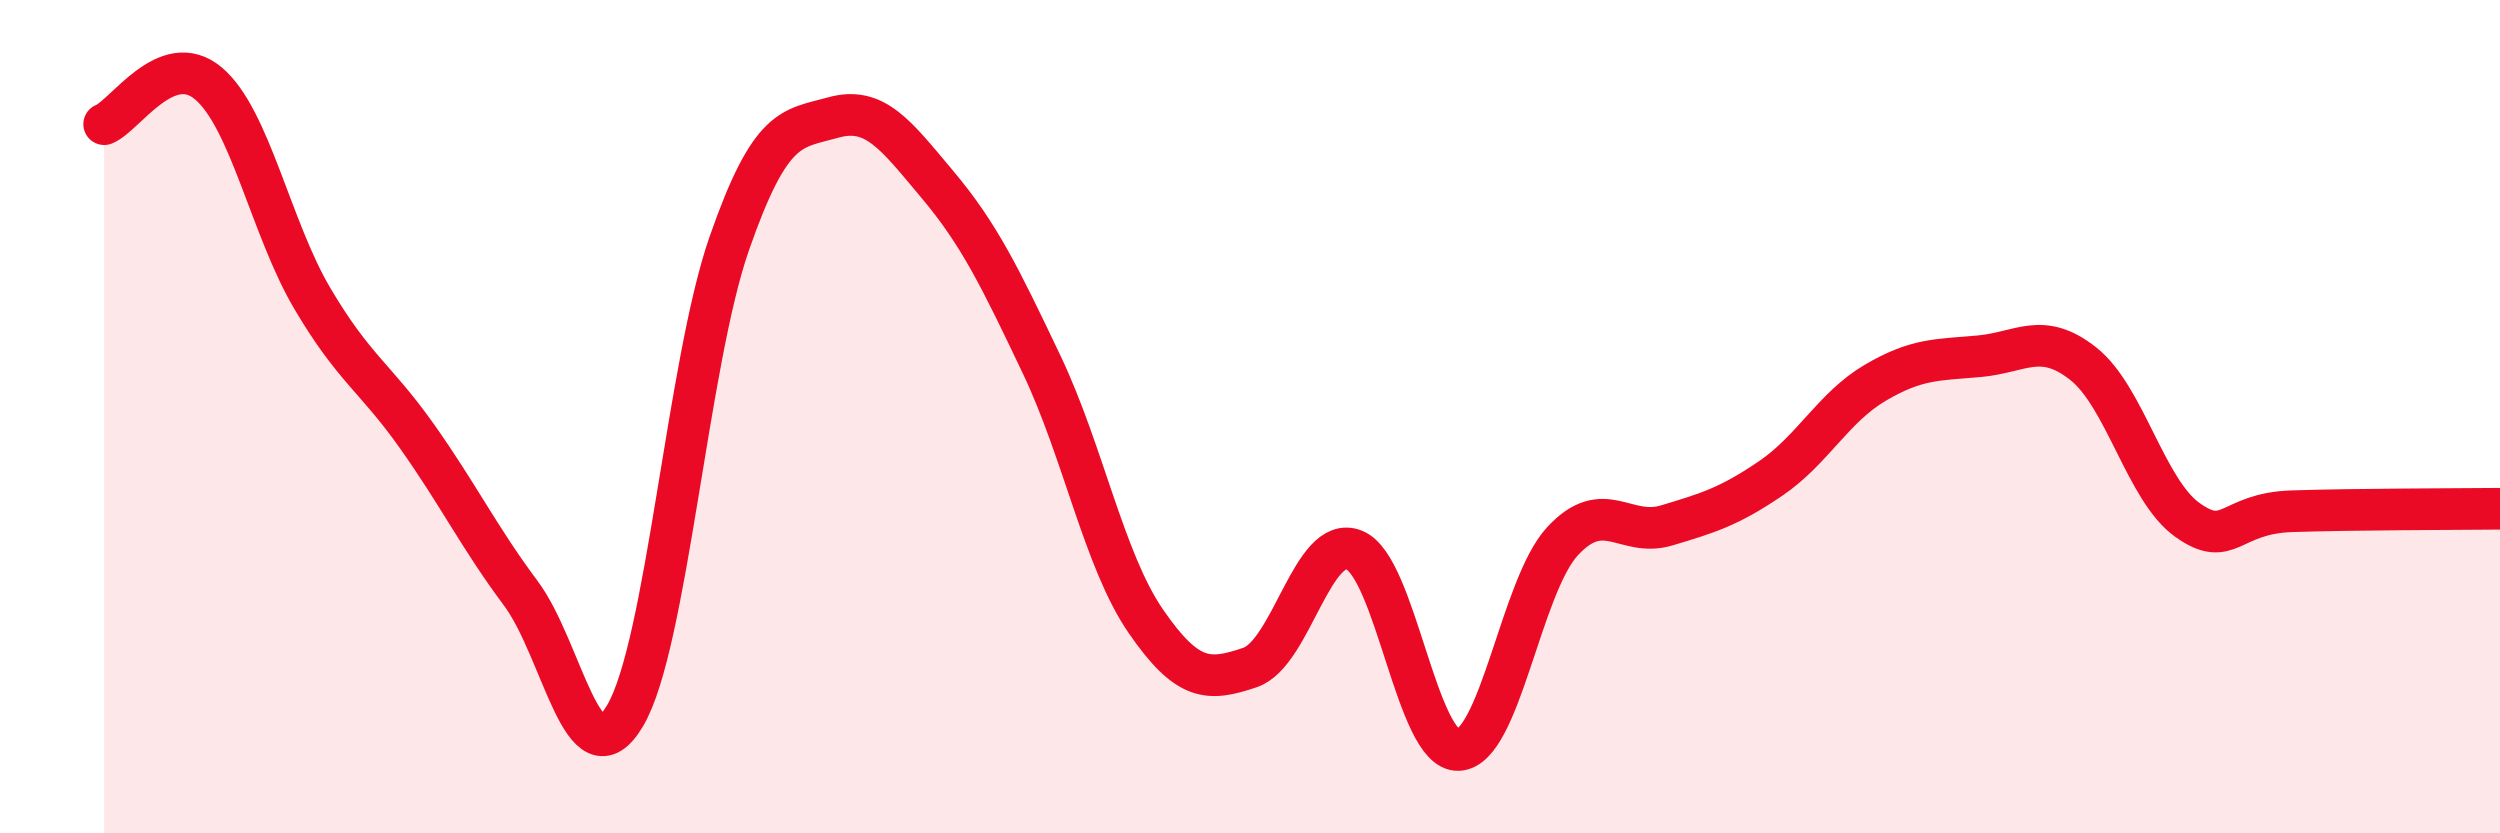
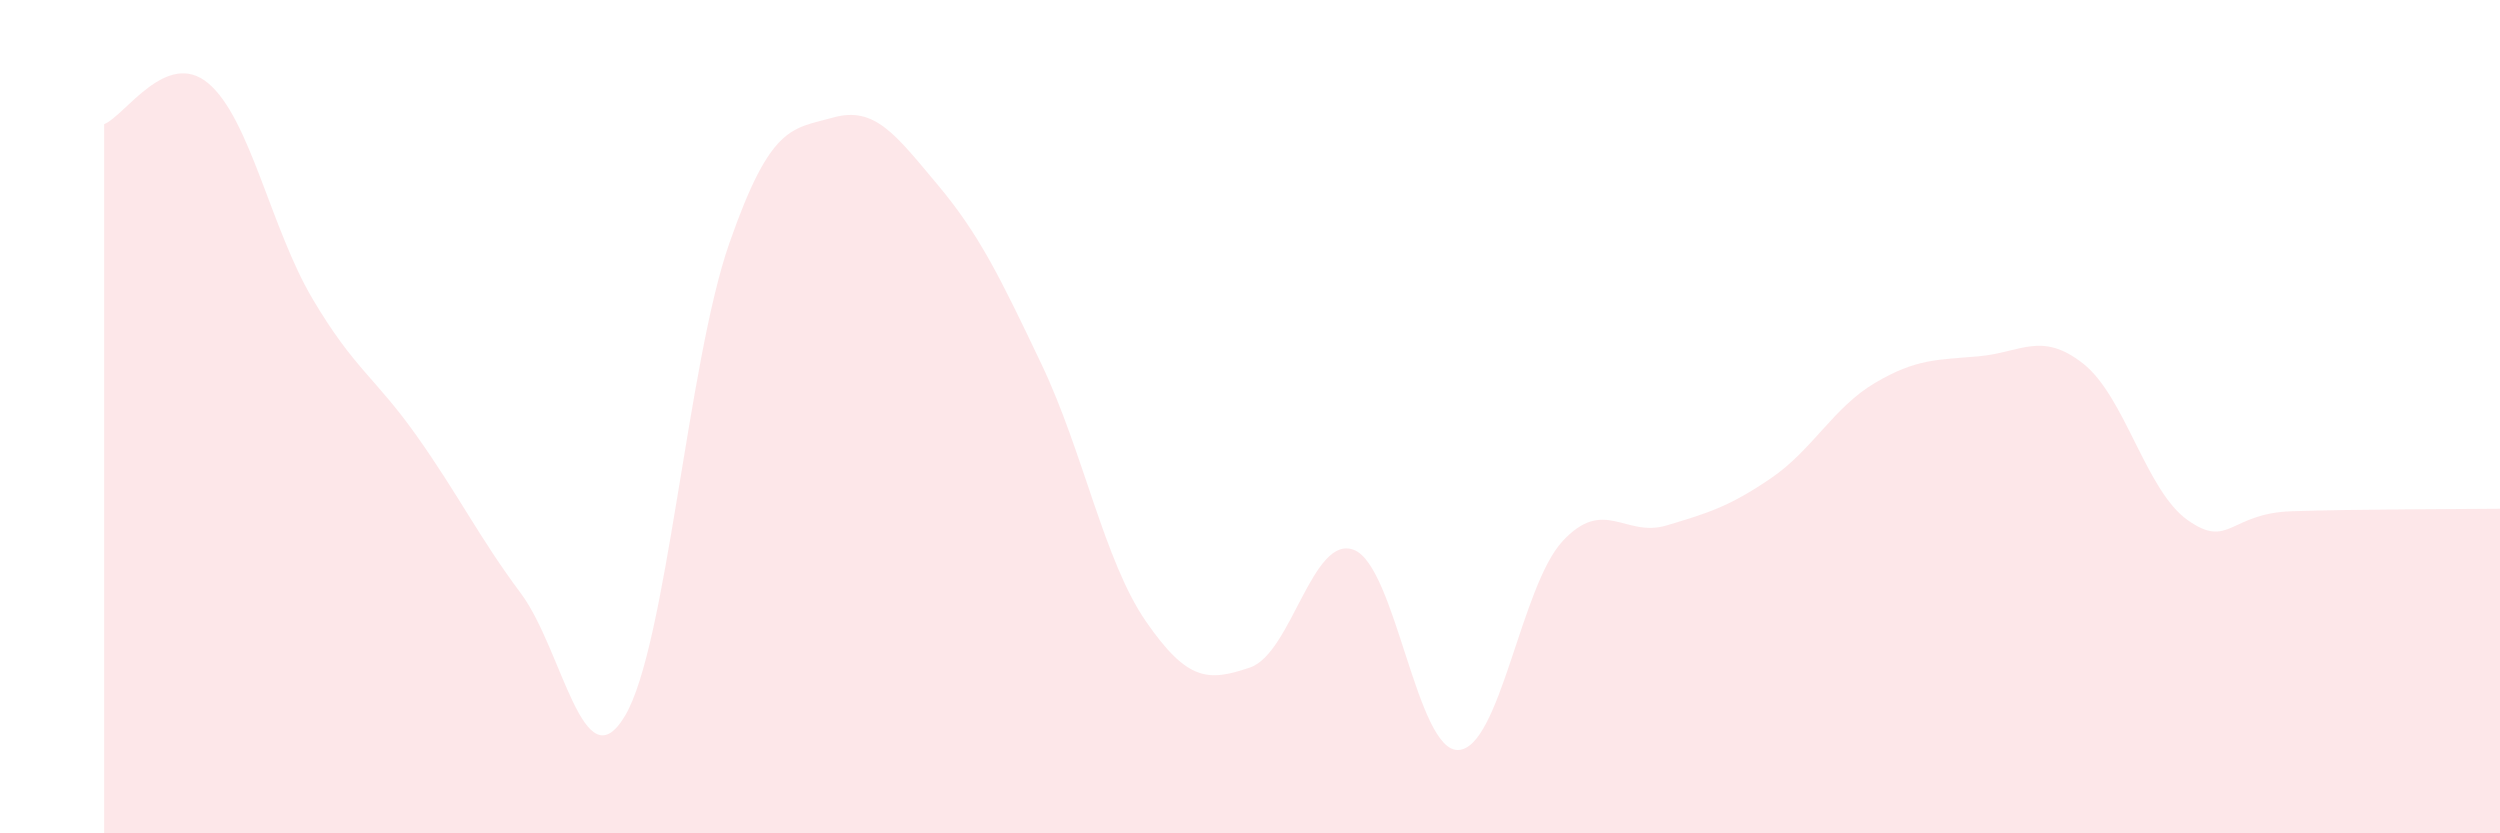
<svg xmlns="http://www.w3.org/2000/svg" width="60" height="20" viewBox="0 0 60 20">
  <path d="M 2.5,2.98 C 3,2.78 4,1.16 5,2 C 6,2.84 6.5,5.48 7.5,7.17 C 8.5,8.86 9,9.05 10,10.46 C 11,11.87 11.5,12.9 12.5,14.24 C 13.5,15.58 14,18.86 15,17.18 C 16,15.5 16.5,8.72 17.5,5.85 C 18.5,2.98 19,3.1 20,2.82 C 21,2.54 21.5,3.24 22.5,4.43 C 23.5,5.62 24,6.65 25,8.75 C 26,10.85 26.5,13.46 27.5,14.91 C 28.5,16.36 29,16.36 30,16.02 C 31,15.68 31.5,12.8 32.5,13.2 C 33.5,13.6 34,18.04 35,18 C 36,17.96 36.5,14.07 37.5,12.99 C 38.5,11.91 39,12.91 40,12.61 C 41,12.31 41.5,12.16 42.5,11.48 C 43.5,10.8 44,9.78 45,9.19 C 46,8.6 46.5,8.64 47.5,8.55 C 48.5,8.46 49,7.94 50,8.73 C 51,9.52 51.5,11.77 52.5,12.48 C 53.5,13.19 53.5,12.32 55,12.27 C 56.5,12.22 59,12.22 60,12.21L60 20L2.5 20Z" fill="#EB0A25" opacity="0.1" stroke-linecap="round" stroke-linejoin="round" />
-   <path d="M 2.5,2.98 C 3,2.78 4,1.16 5,2 C 6,2.84 6.5,5.48 7.5,7.17 C 8.5,8.86 9,9.05 10,10.46 C 11,11.87 11.5,12.9 12.5,14.24 C 13.5,15.58 14,18.86 15,17.18 C 16,15.5 16.5,8.72 17.5,5.85 C 18.5,2.98 19,3.1 20,2.82 C 21,2.54 21.5,3.24 22.5,4.43 C 23.5,5.62 24,6.65 25,8.75 C 26,10.85 26.5,13.46 27.5,14.91 C 28.5,16.36 29,16.36 30,16.02 C 31,15.68 31.5,12.8 32.5,13.2 C 33.5,13.6 34,18.04 35,18 C 36,17.96 36.5,14.07 37.5,12.99 C 38.5,11.91 39,12.91 40,12.61 C 41,12.31 41.5,12.16 42.5,11.48 C 43.5,10.8 44,9.78 45,9.19 C 46,8.6 46.5,8.64 47.5,8.55 C 48.5,8.46 49,7.94 50,8.73 C 51,9.52 51.5,11.77 52.5,12.48 C 53.5,13.19 53.5,12.32 55,12.27 C 56.5,12.22 59,12.22 60,12.21" stroke="#EB0A25" stroke-width="1" fill="none" stroke-linecap="round" stroke-linejoin="round" />
</svg>